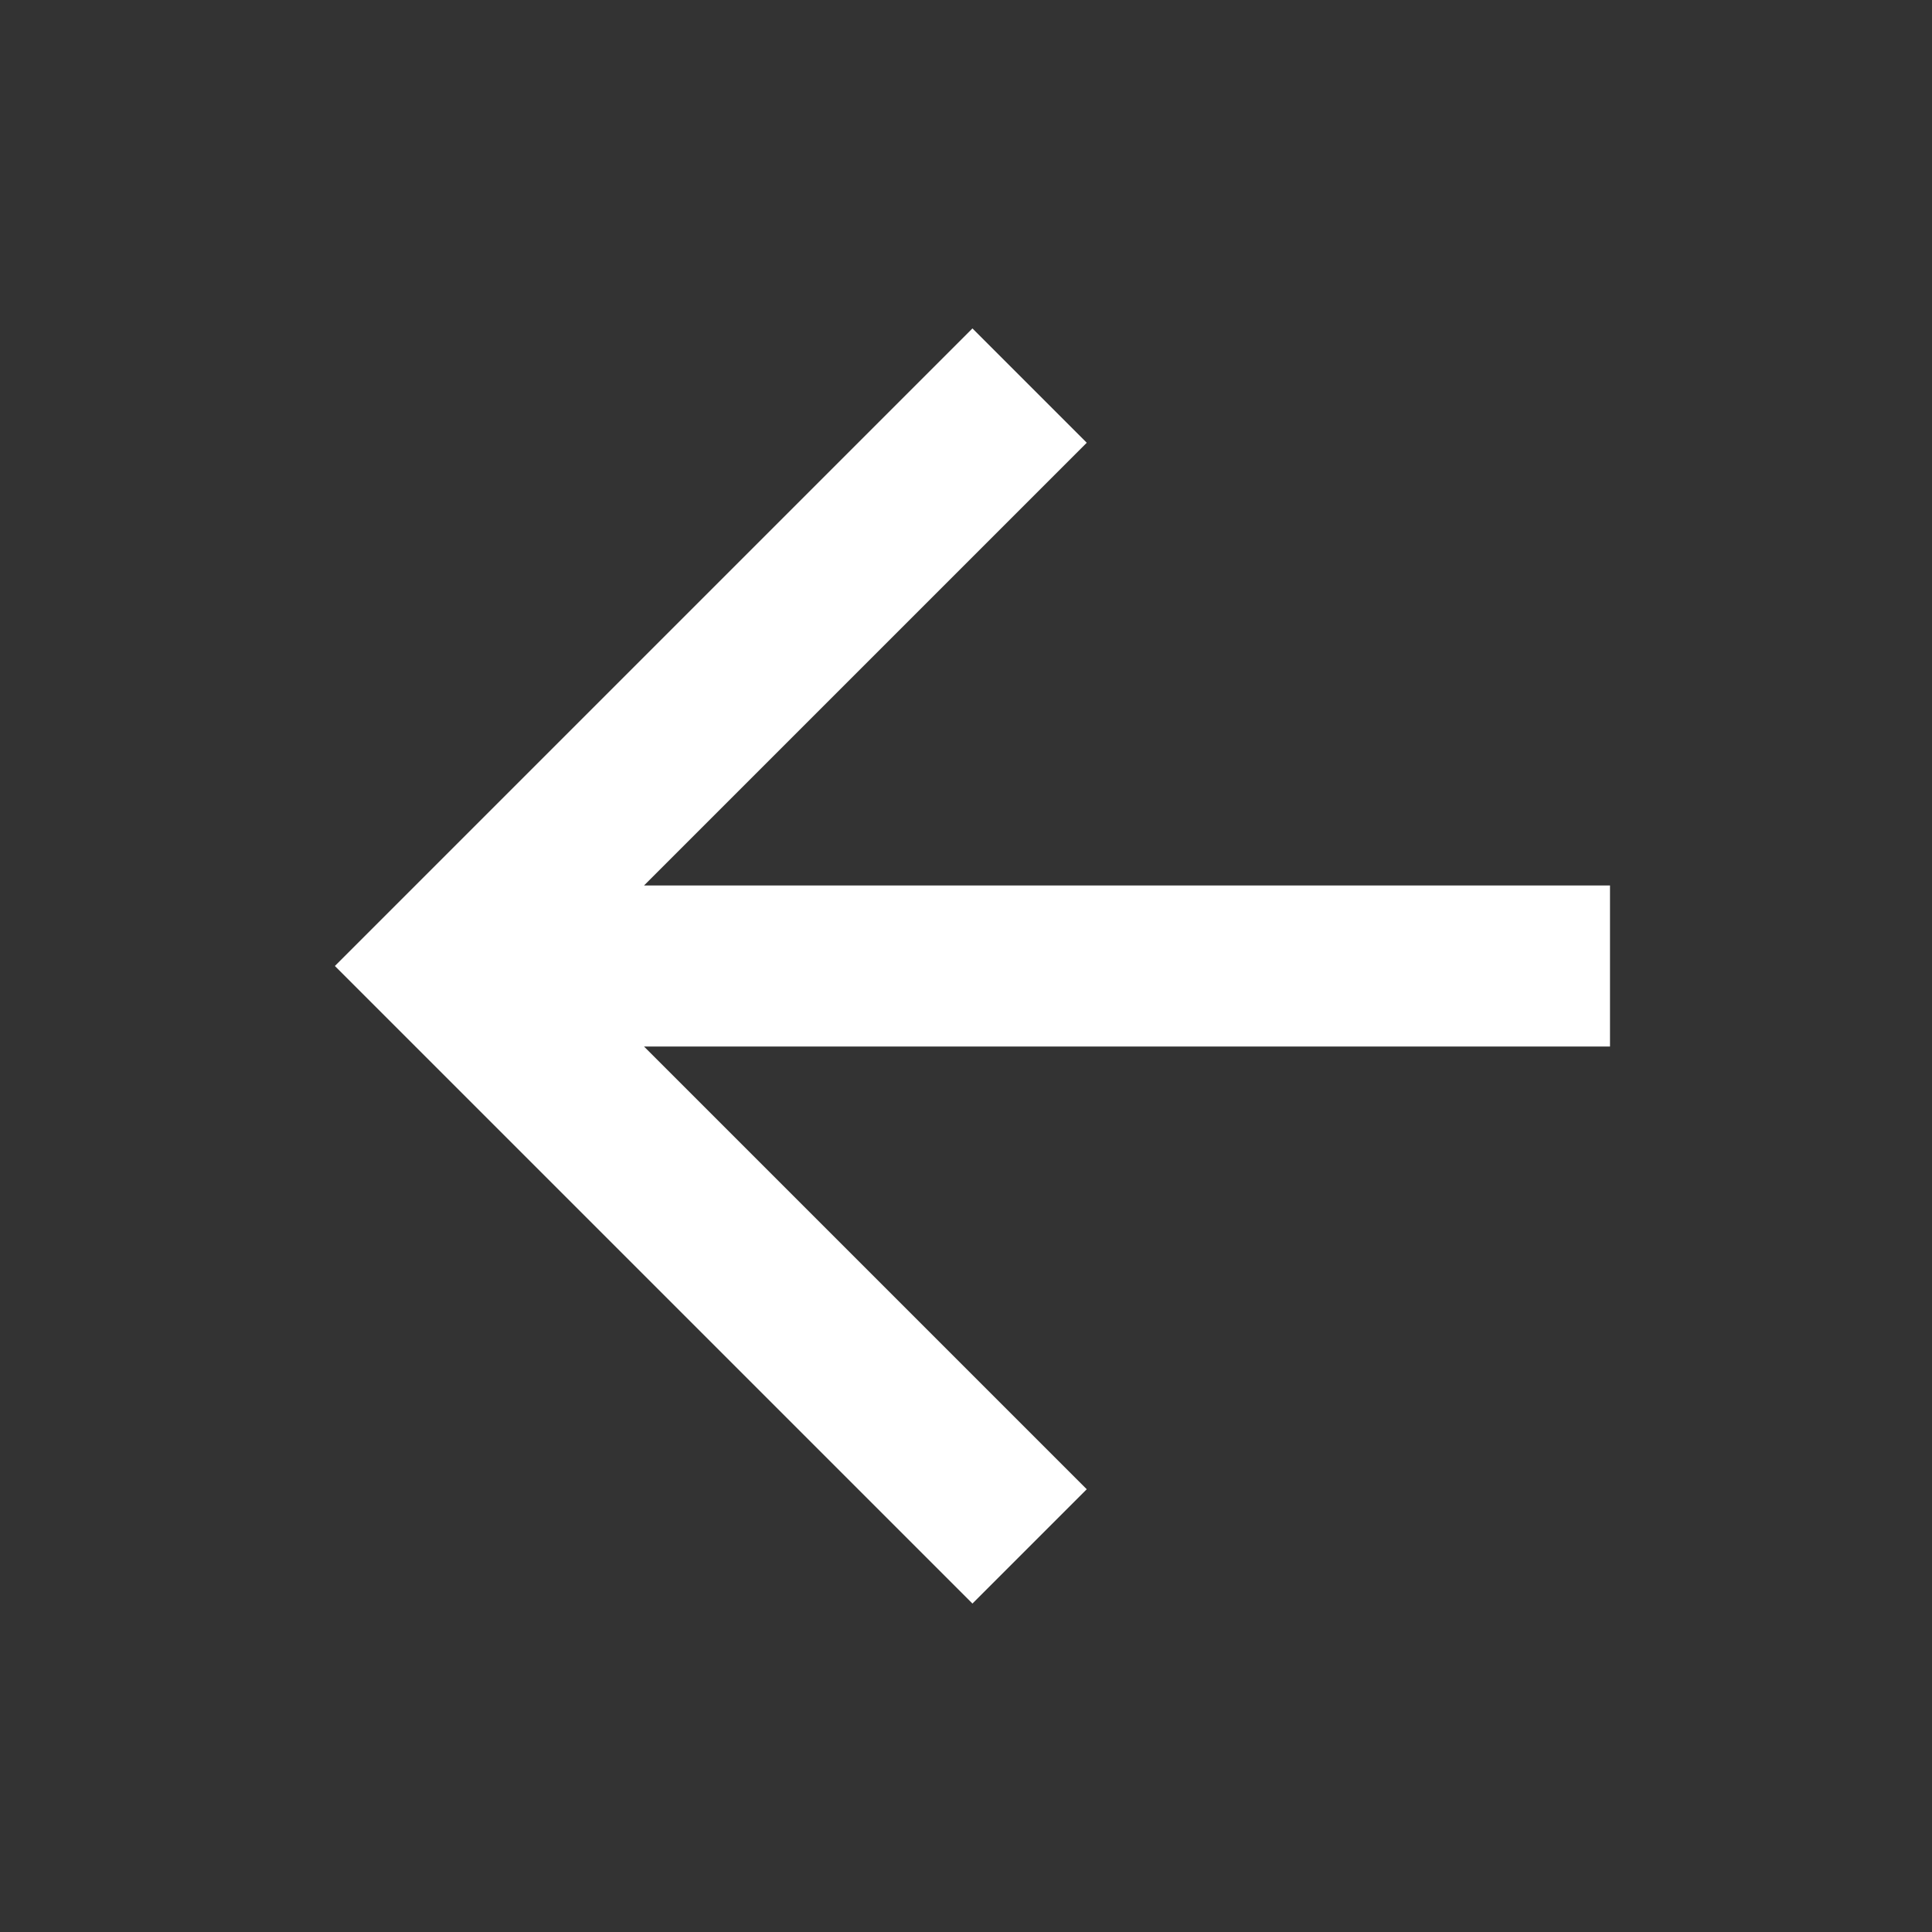
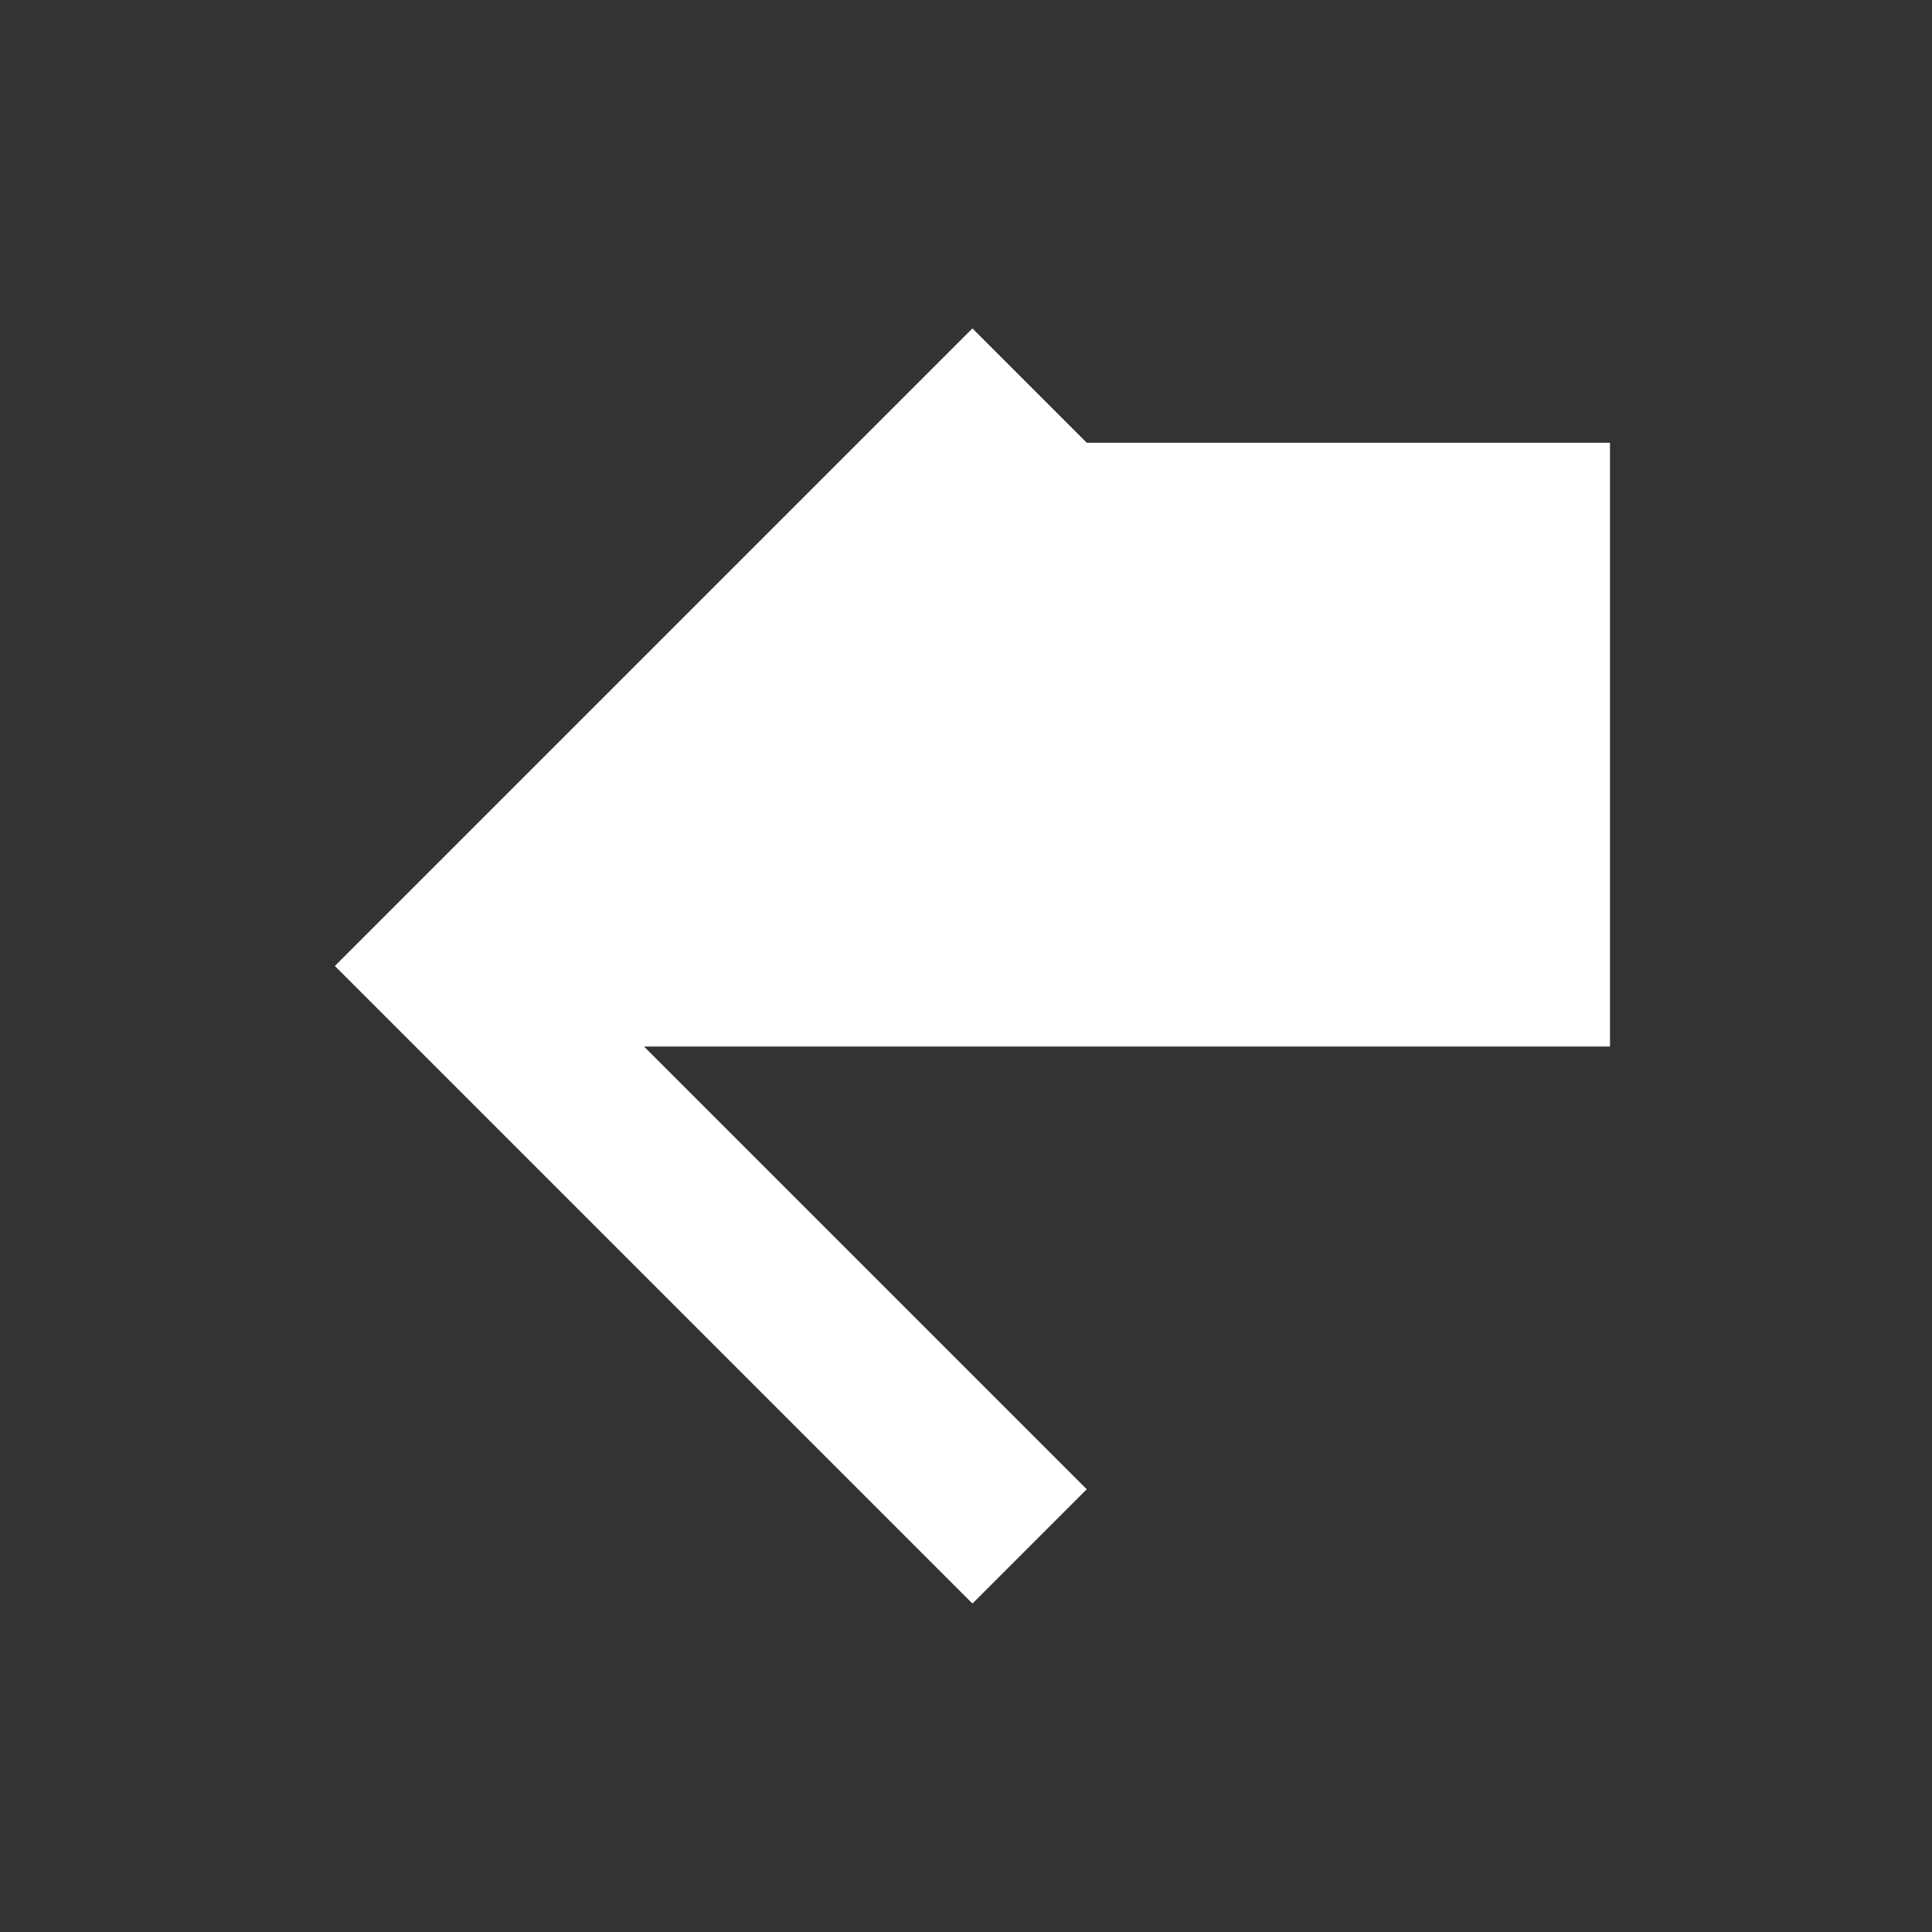
<svg xmlns="http://www.w3.org/2000/svg" width="48" height="48" viewBox="0 0 48 48" fill="none">
  <rect x="0" y="0" width="48" height="48" fill="#333333" stroke="none" />
-   <path d="M40 22V26H16L27 37L24.16 39.84L8.32 24L24.16 8.16L27 11L16 22H40Z" fill="white" />
+   <path d="M40 22V26H16L27 37L24.16 39.84L8.32 24L24.16 8.16L27 11H40Z" fill="white" />
</svg>